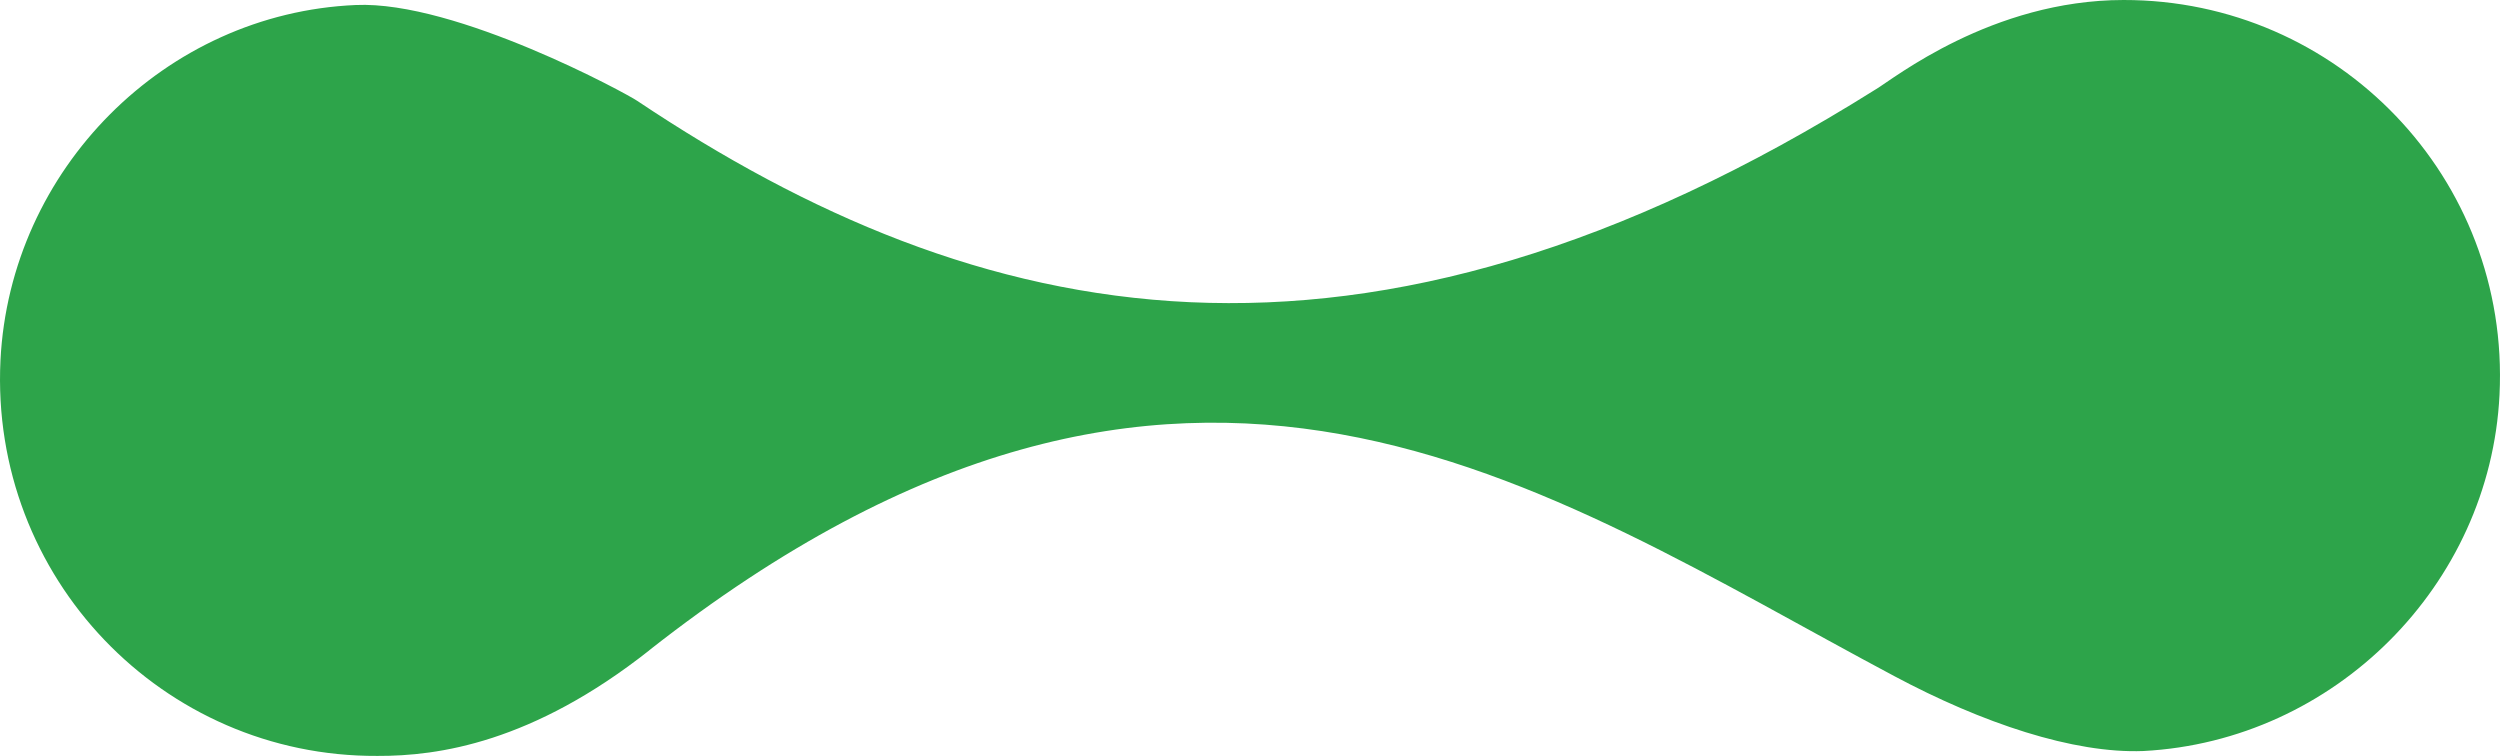
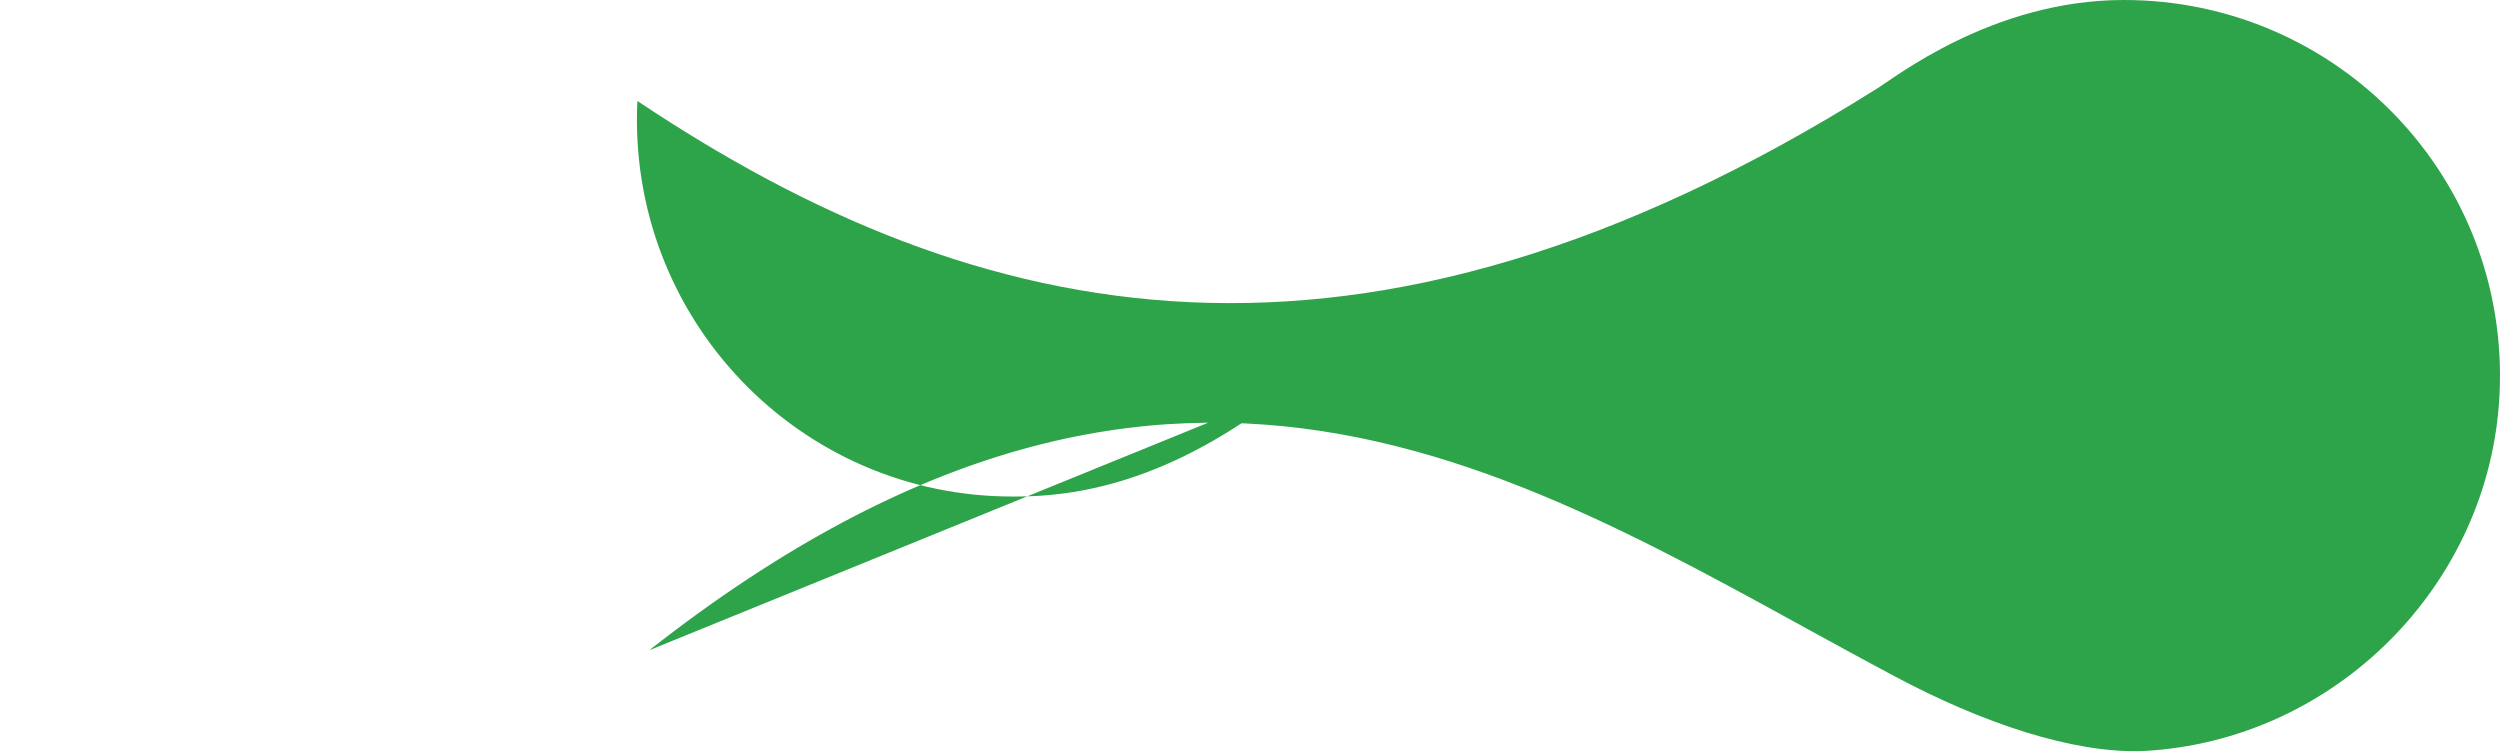
<svg xmlns="http://www.w3.org/2000/svg" id="Layer_1" data-name="Layer 1" viewBox="0 0 209.25 63.27">
  <defs>
    <style>
      .cls-1 {
        fill: #2da44a;
      }
    </style>
  </defs>
-   <path class="cls-1" d="M54.35,54.42c45.02-35.36,74.63-13.55,104.2,2.17,7.36,3.93,15,6.5,20.86,6.27,15.96-.84,29.01-13.85,29.8-29.82C210.1,14.87,195.65-.02,177.74,0c-11.05.01-19.27,6.61-20.71,7.46-43.32,27.2-75.21,20.03-103.68.99C52.61,7.92,38.18.04,29.77.42,13.81,1.11.83,14.19.04,30.16c-.89,18.17,13.57,33.2,31.55,33.11,5.1.02,12.97-1.11,22.76-8.84h0Z" />
+   <path class="cls-1" d="M54.35,54.42c45.02-35.36,74.63-13.55,104.2,2.17,7.36,3.93,15,6.5,20.86,6.27,15.96-.84,29.01-13.85,29.8-29.82C210.1,14.87,195.65-.02,177.74,0c-11.05.01-19.27,6.61-20.71,7.46-43.32,27.2-75.21,20.03-103.68.99c-.89,18.17,13.57,33.2,31.55,33.11,5.1.02,12.97-1.11,22.76-8.84h0Z" />
</svg>